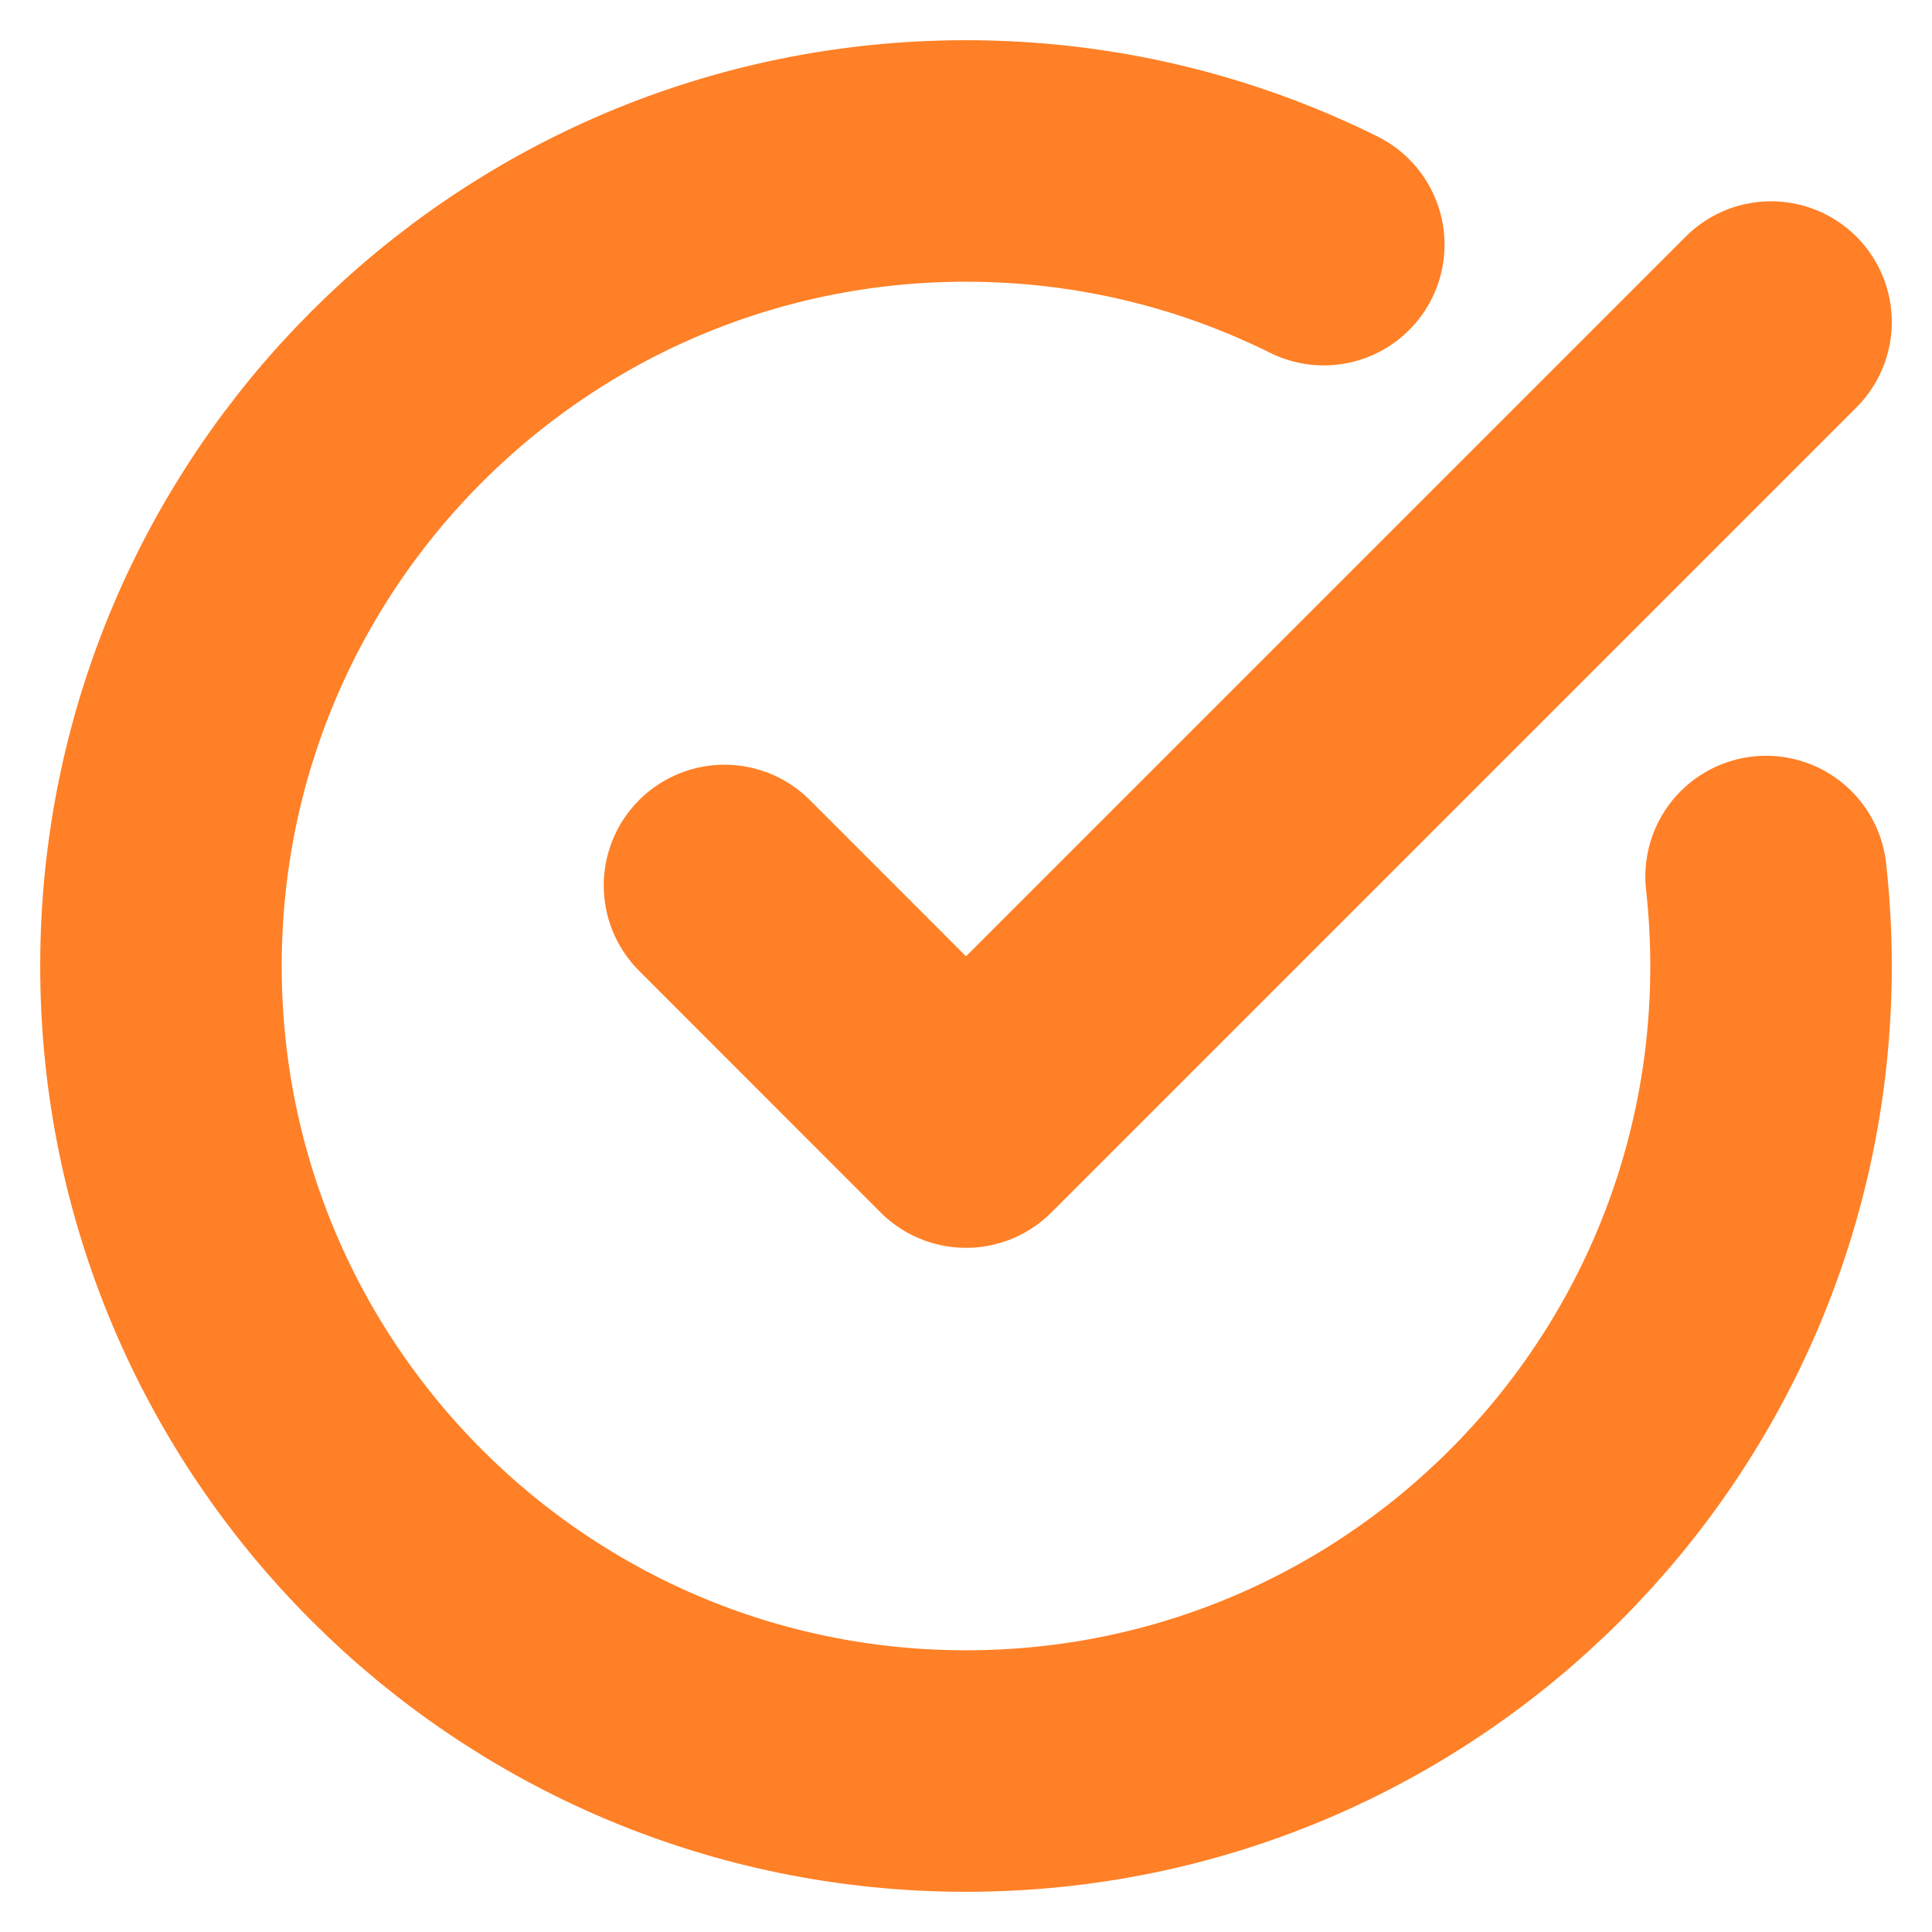
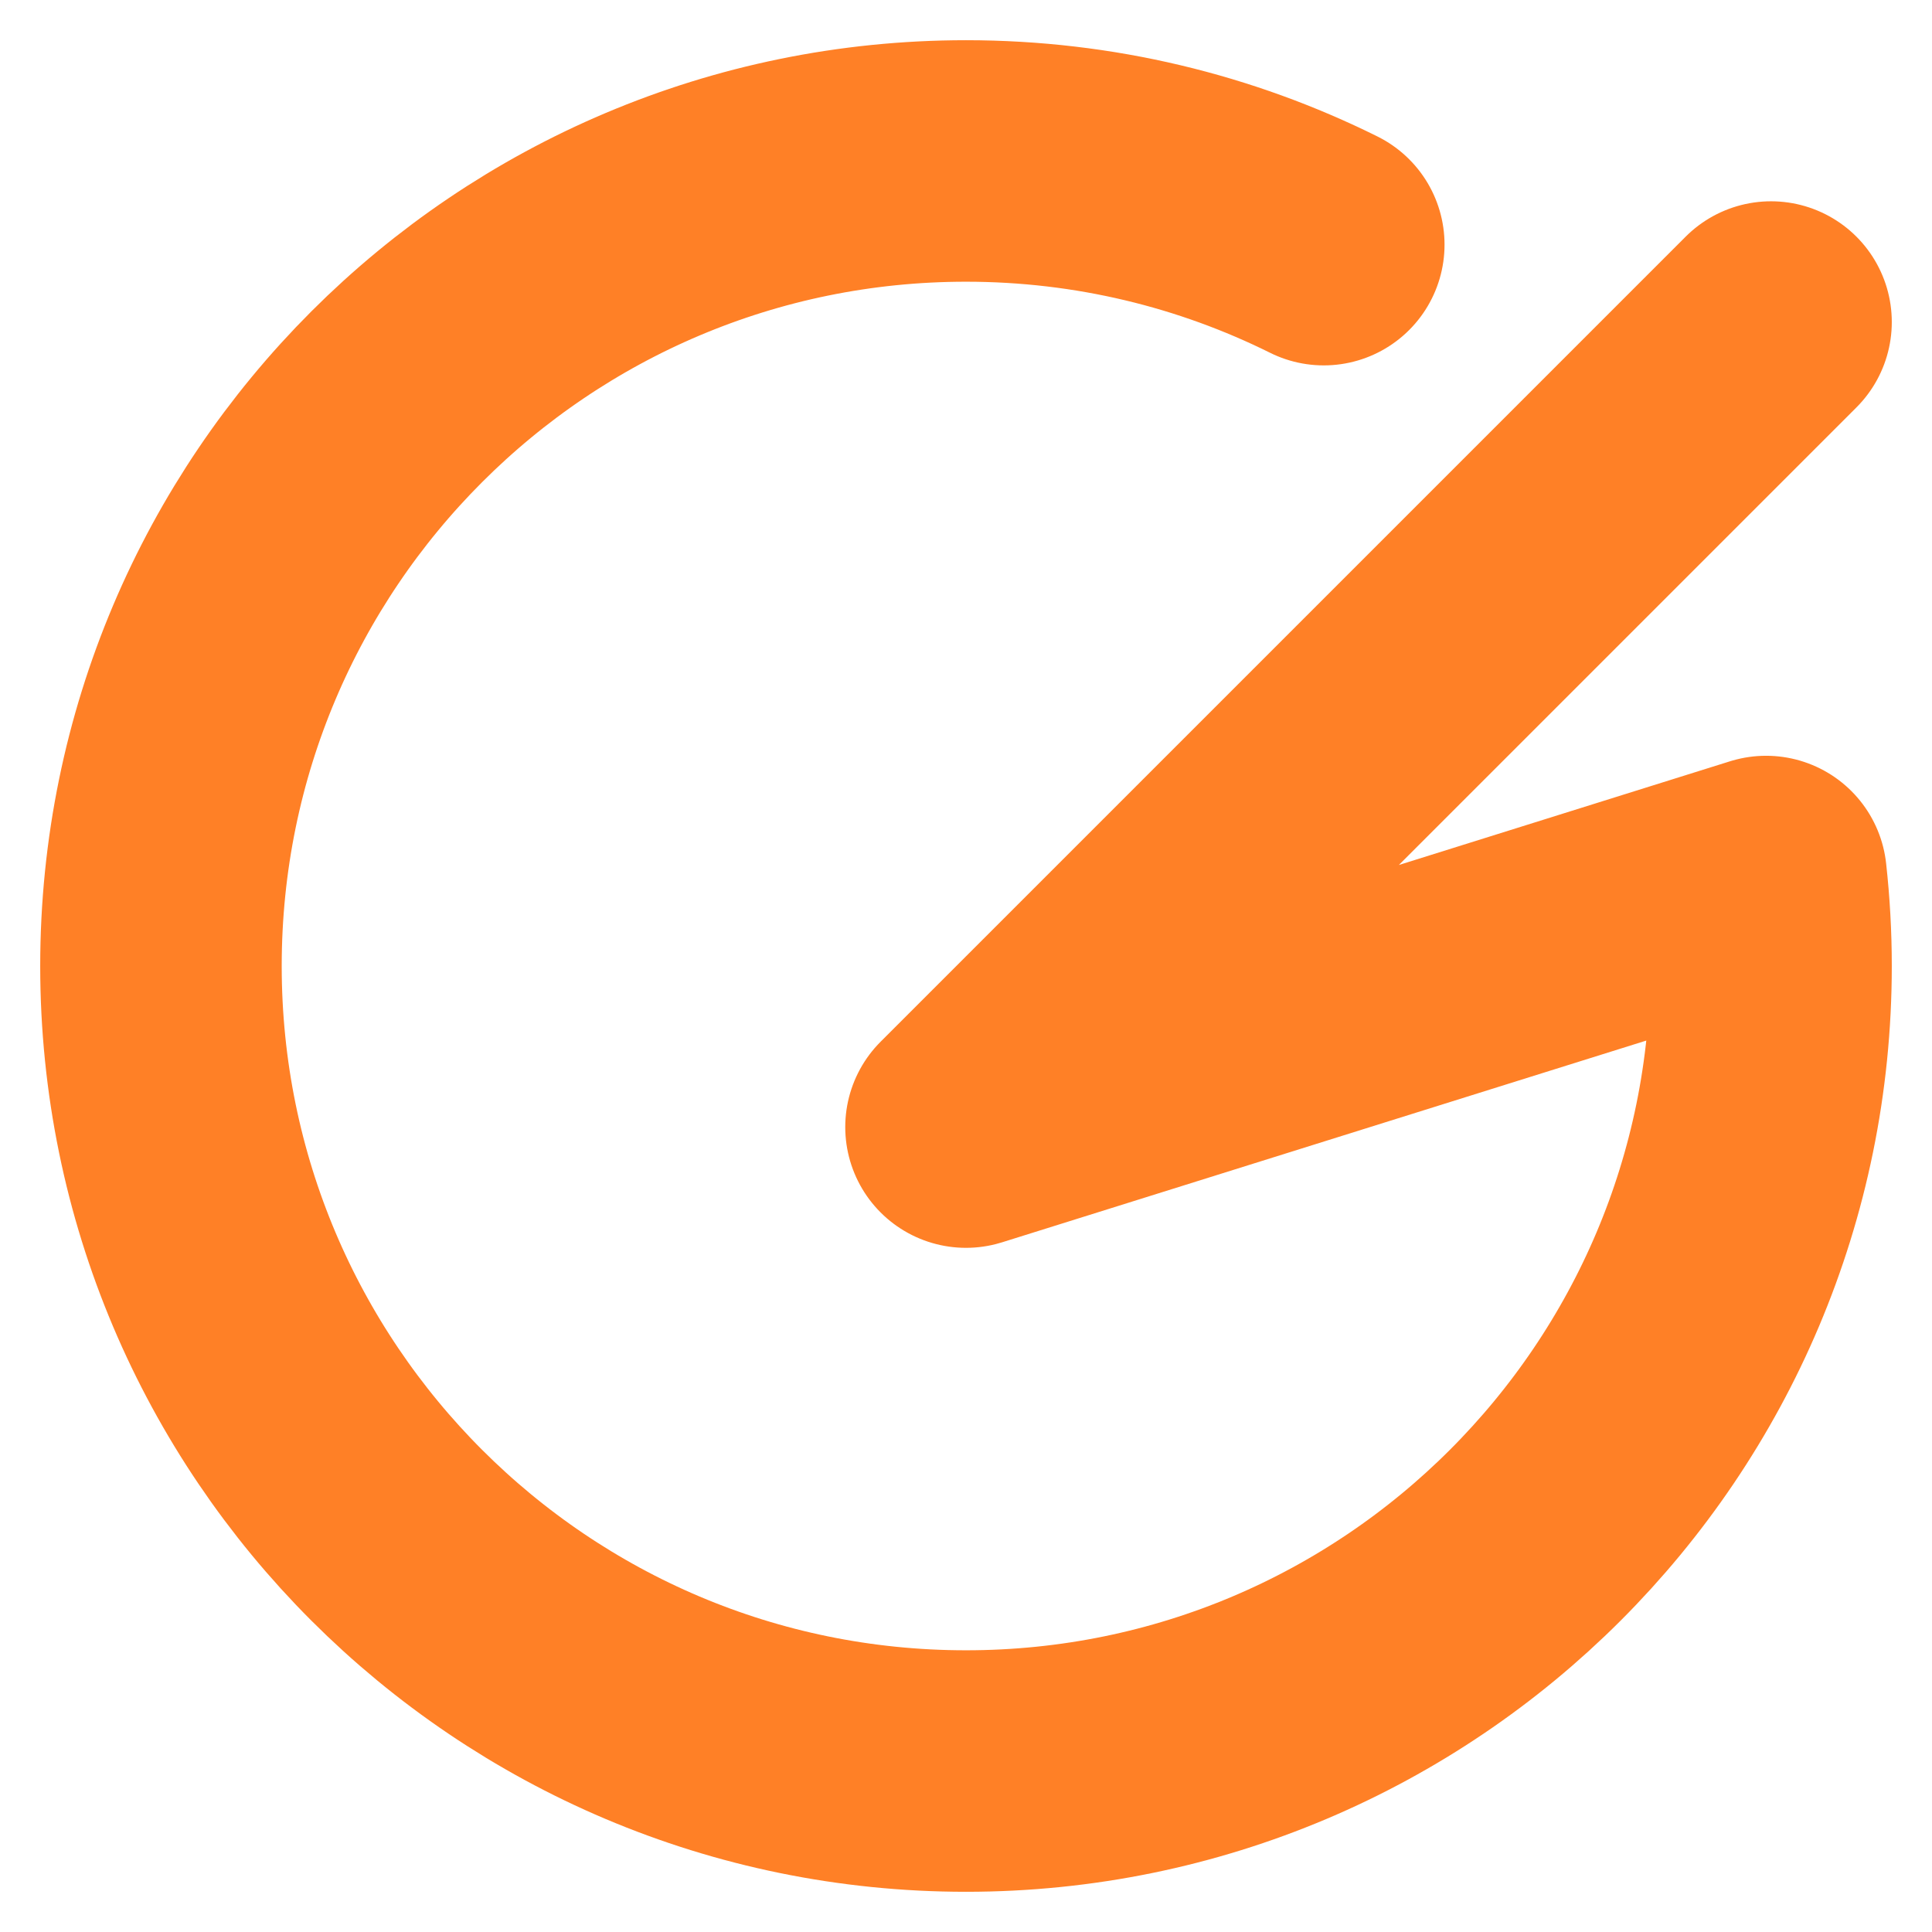
<svg xmlns="http://www.w3.org/2000/svg" width="16" height="16" viewBox="0 0 16 16" fill="none">
-   <path d="M10.963 2.026C10.071 1.583 9.064 1.333 8 1.333C4.318 1.333 1.333 4.318 1.333 8C1.333 11.682 4.318 14.667 8 14.667C11.682 14.667 14.667 11.682 14.667 8C14.667 7.75 14.653 7.503 14.626 7.259M6 7.333L8 9.334L14.667 2.667" stroke="#FF8026" stroke-width="2" stroke-linecap="round" stroke-linejoin="round" />
+   <path d="M10.963 2.026C10.071 1.583 9.064 1.333 8 1.333C4.318 1.333 1.333 4.318 1.333 8C1.333 11.682 4.318 14.667 8 14.667C11.682 14.667 14.667 11.682 14.667 8C14.667 7.75 14.653 7.503 14.626 7.259L8 9.334L14.667 2.667" stroke="#FF8026" stroke-width="2" stroke-linecap="round" stroke-linejoin="round" />
</svg>